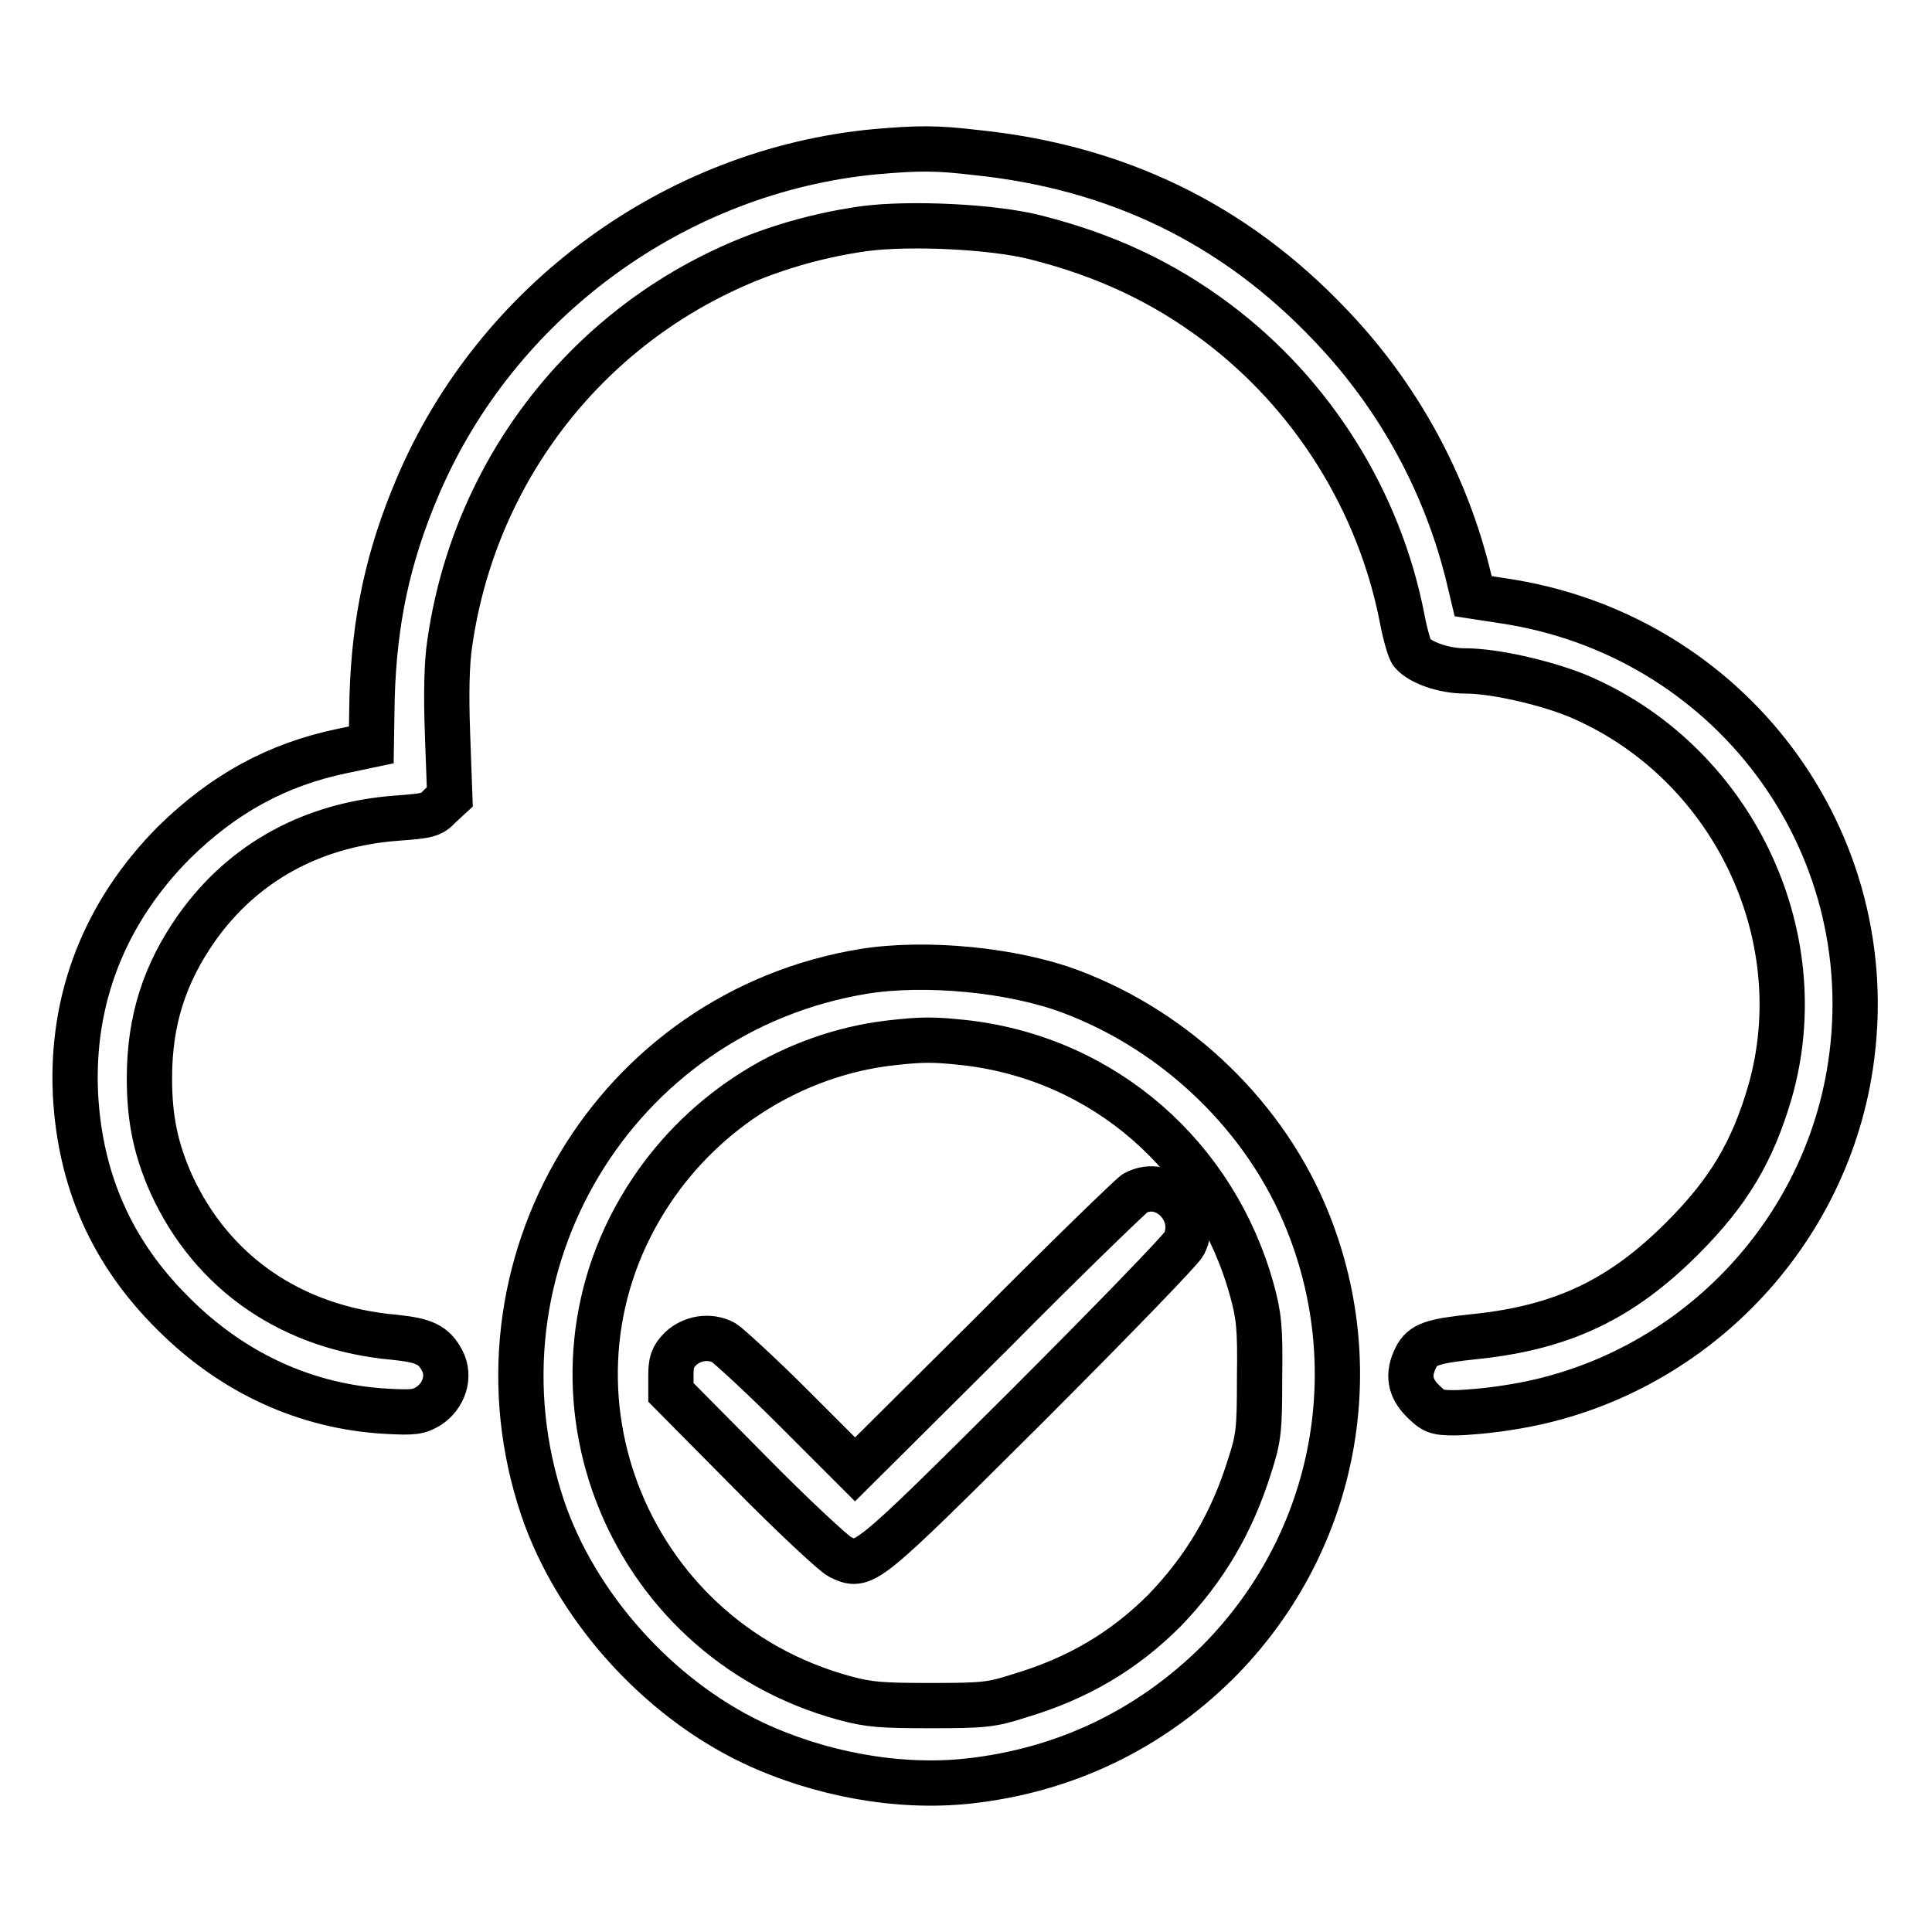
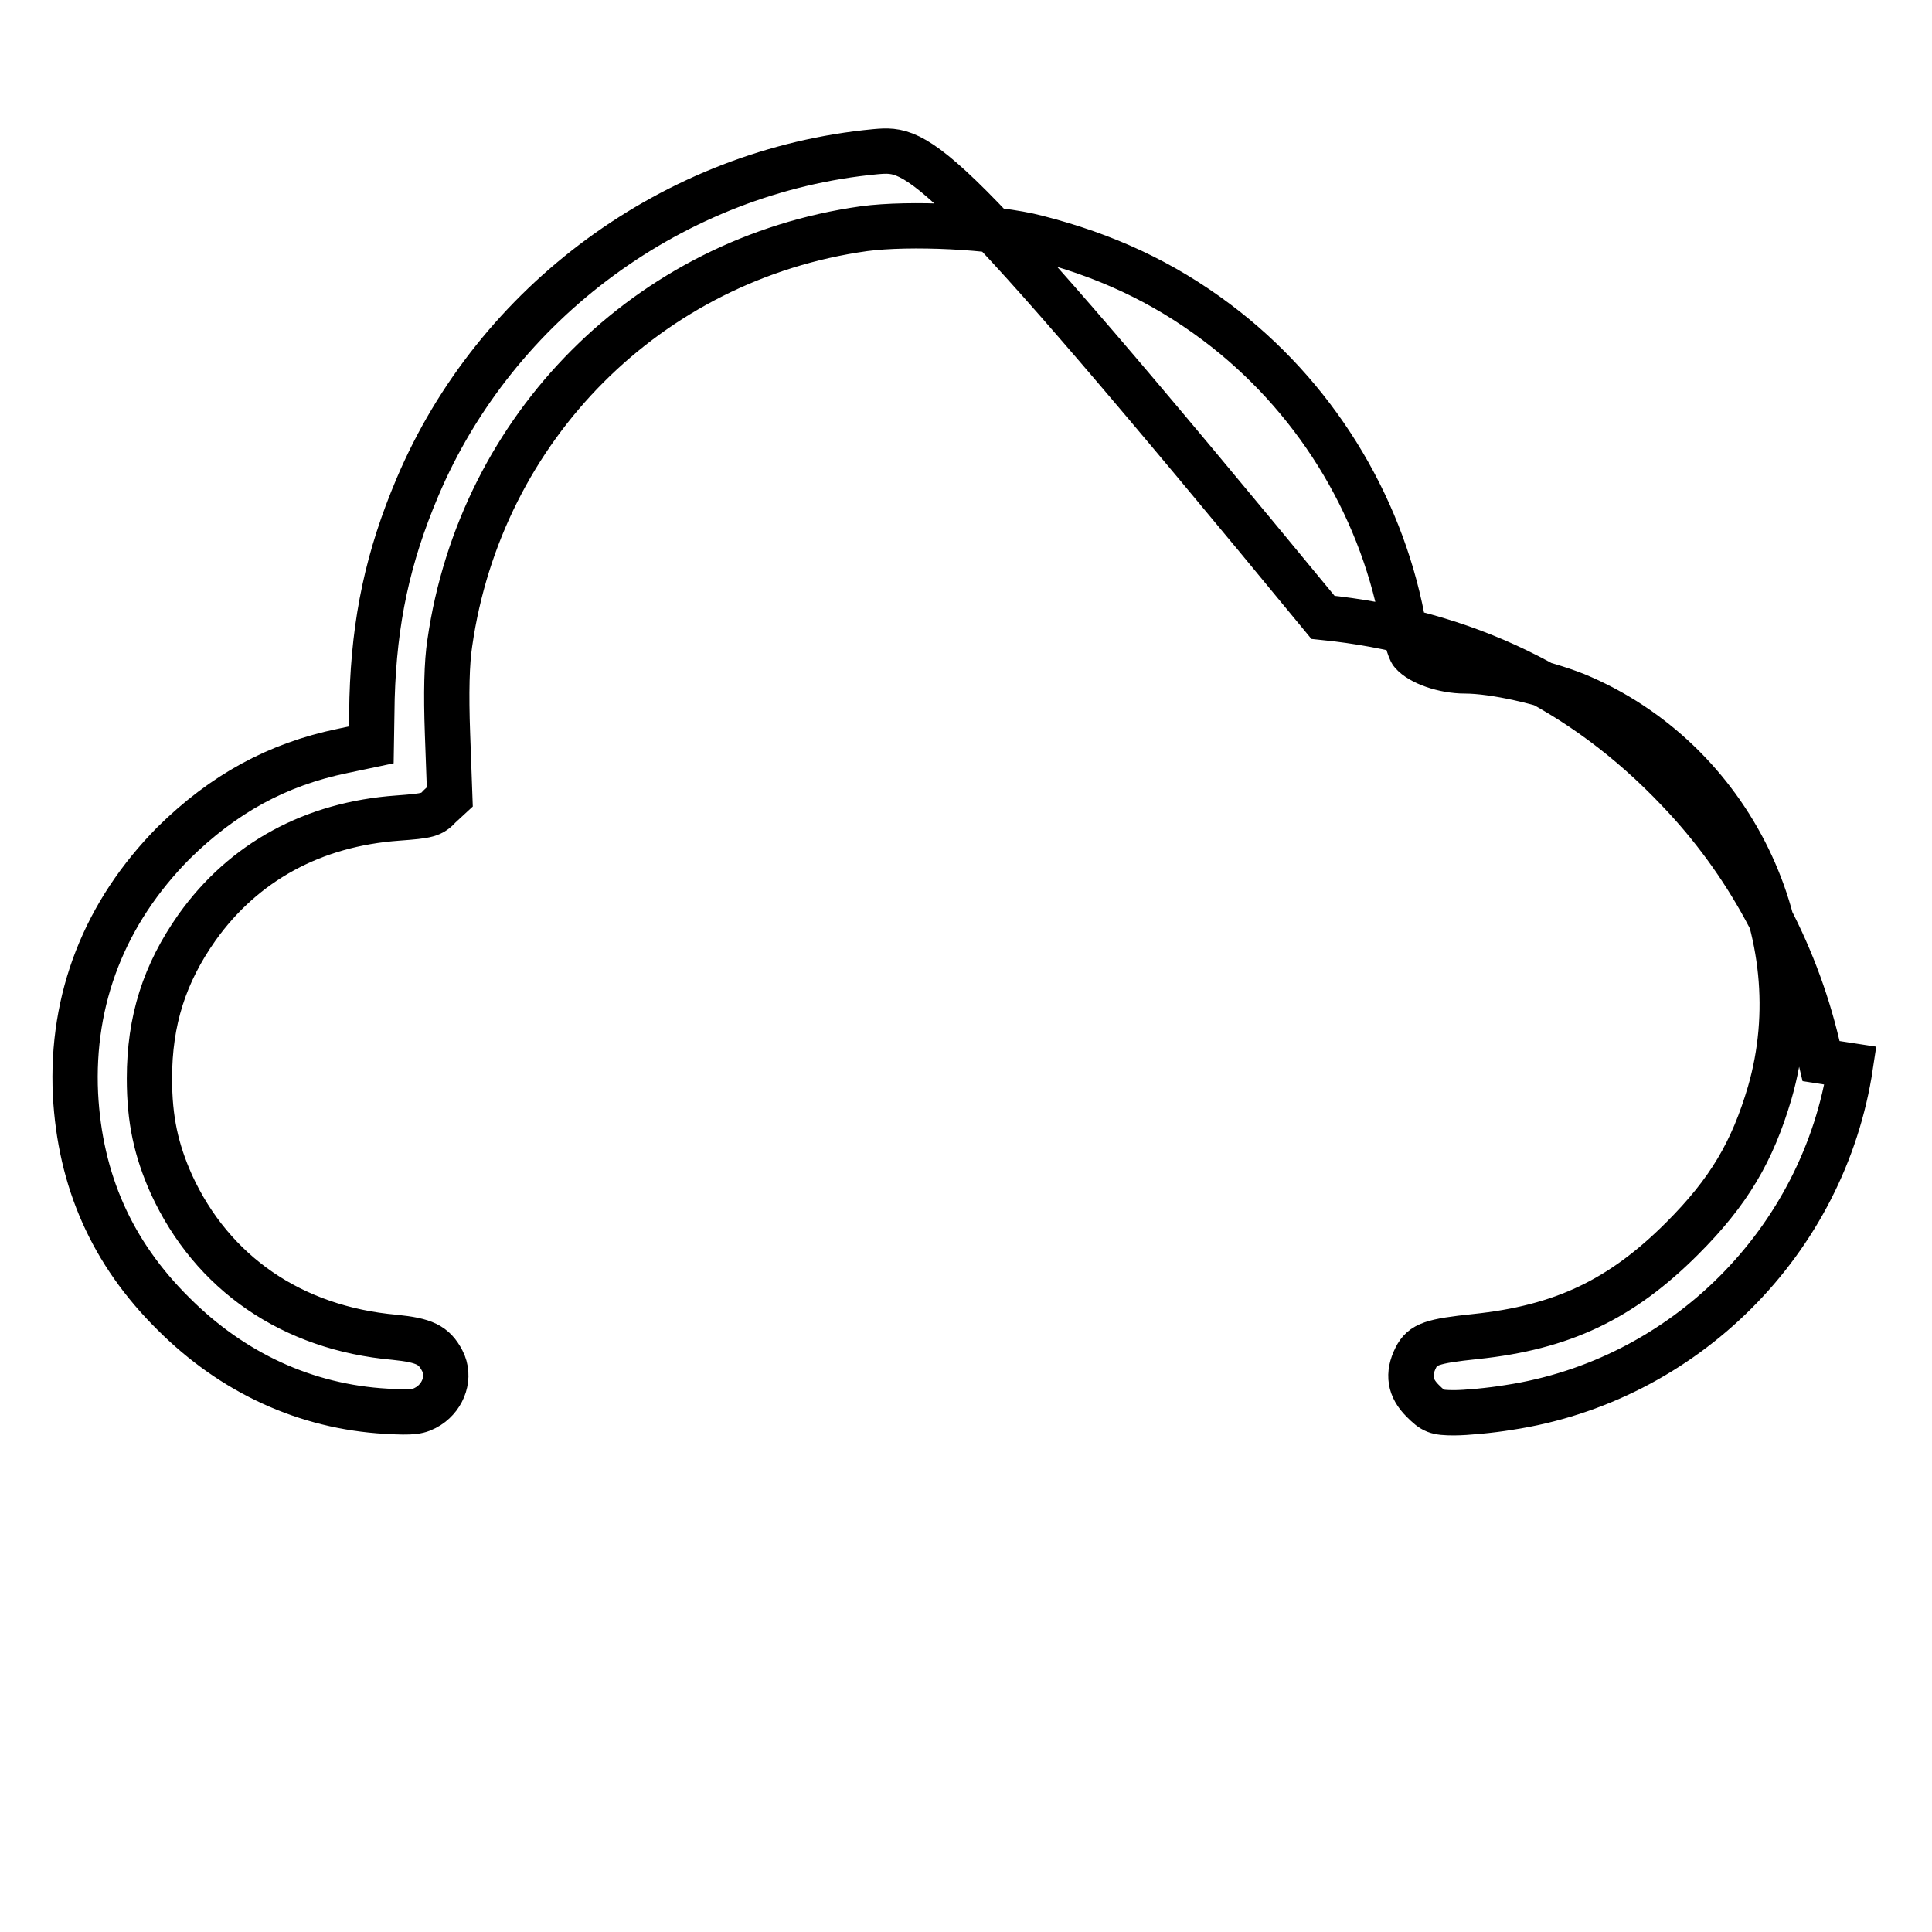
<svg xmlns="http://www.w3.org/2000/svg" version="1.1" x="0px" y="0px" viewBox="0 0 256 256" enable-background="new 0 0 256 256" xml:space="preserve">
  <g>
    <g>
      <g>
-         <path stroke-width="6" fill-opacity="0" stroke="#000000" d="M116,20.1c-26.6,2.5-50.3,19.9-60.7,44.5c-3.9,9.2-5.7,17.6-6,27.9l-0.1,6.2l-3.8,0.8c-8.7,1.8-15.8,5.7-22.4,12.2c-9.1,9.2-13.6,20.6-13,33.3c0.6,11.4,4.8,21,13,29.1c7.8,7.8,17.5,12.3,28.2,12.9c3.6,0.2,4.3,0.1,5.6-0.7c2-1.3,2.9-3.9,1.8-6c-1.1-2.1-2.4-2.7-6.3-3.1c-13.6-1.2-24.2-8.5-29.6-20.3c-2-4.5-2.9-8.5-2.9-14c0-7.7,2-13.9,6.3-20c6.2-8.7,15.4-13.7,26.6-14.5c4-0.3,4.5-0.4,5.6-1.6l1.3-1.2l-0.3-8.3c-0.2-5.5-0.1-9.5,0.3-12.1c4.1-28.6,26.3-50.9,54.9-54.9c6-0.8,17.2-0.3,22.9,1.2c9,2.3,16.6,5.8,23.8,11.2c12.8,9.6,21.6,23.8,24.6,39.3c0.4,2.1,1,4.2,1.3,4.5c1.1,1.3,4.2,2.4,7,2.4c3.9,0,10.4,1.5,14.7,3.2c20.5,8.5,31.8,31.6,25.7,52.7c-2.3,7.8-5.4,13.1-11.6,19.3c-8.1,8.1-15.9,11.8-27.4,13c-5.7,0.6-7,1-7.9,2.8c-1.1,2.2-0.8,4,0.9,5.7c1.4,1.4,1.8,1.6,4.2,1.6c1.5,0,4.8-0.3,7.2-0.7c23.2-3.5,41.8-22,45.3-45.3c4.5-29.8-16.1-57.2-46.1-61.6l-3.9-0.6l-0.5-2.1c-3-12.7-9.4-24.4-18.4-33.8c-12.8-13.5-28.4-21-47.1-22.9C124.1,19.6,121.8,19.6,116,20.1z" />
-         <path stroke-width="6" fill-opacity="0" stroke="#000000" d="M114.5,128.7c-33.1,5.4-53.3,39.2-42.6,71.1c4.4,13,15.2,25.1,27.8,31.1c8.9,4.2,19.3,6.1,28.6,5.1c12.8-1.4,24-6.8,33-15.7c15.4-15.4,20.1-38.2,12-58.4c-5.5-13.8-17.3-25.2-31.4-30.5C134.2,128.5,122.7,127.4,114.5,128.7z M128.2,138.2c18.1,2.2,32.8,15,37.7,32.8c0.9,3.3,1.1,4.9,1,11.5c0,6.9-0.1,8-1.3,11.7c-2.4,7.7-6,13.7-11.3,19.2c-5.4,5.4-11.5,9-19.2,11.3c-3.7,1.2-4.8,1.3-11.7,1.3c-6.5,0-8.2-0.1-11.5-1c-29.4-8-42.4-42.1-25.6-67.2c7.2-10.8,18.9-18.1,31.6-19.6C122.3,137.7,123.7,137.7,128.2,138.2z" />
-         <path stroke-width="6" fill-opacity="0" stroke="#000000" d="M150.4,158.1c-0.5,0.3-9.1,8.6-19,18.6l-18.1,18l-8.2-8.2c-4.5-4.5-8.7-8.3-9.2-8.6c-1.9-1-4.2-0.6-5.7,0.8c-1.1,1.1-1.3,1.8-1.3,3.6v2.2L99.3,195c5.7,5.8,11.2,10.9,12,11.3c3.2,1.5,3,1.7,24.7-19.9c11.1-11.1,20.5-20.8,20.9-21.6C159,160.6,154.4,155.9,150.4,158.1z" />
+         <path stroke-width="6" fill-opacity="0" stroke="#000000" d="M116,20.1c-26.6,2.5-50.3,19.9-60.7,44.5c-3.9,9.2-5.7,17.6-6,27.9l-0.1,6.2l-3.8,0.8c-8.7,1.8-15.8,5.7-22.4,12.2c-9.1,9.2-13.6,20.6-13,33.3c0.6,11.4,4.8,21,13,29.1c7.8,7.8,17.5,12.3,28.2,12.9c3.6,0.2,4.3,0.1,5.6-0.7c2-1.3,2.9-3.9,1.8-6c-1.1-2.1-2.4-2.7-6.3-3.1c-13.6-1.2-24.2-8.5-29.6-20.3c-2-4.5-2.9-8.5-2.9-14c0-7.7,2-13.9,6.3-20c6.2-8.7,15.4-13.7,26.6-14.5c4-0.3,4.5-0.4,5.6-1.6l1.3-1.2l-0.3-8.3c-0.2-5.5-0.1-9.5,0.3-12.1c4.1-28.6,26.3-50.9,54.9-54.9c6-0.8,17.2-0.3,22.9,1.2c9,2.3,16.6,5.8,23.8,11.2c12.8,9.6,21.6,23.8,24.6,39.3c0.4,2.1,1,4.2,1.3,4.5c1.1,1.3,4.2,2.4,7,2.4c3.9,0,10.4,1.5,14.7,3.2c20.5,8.5,31.8,31.6,25.7,52.7c-2.3,7.8-5.4,13.1-11.6,19.3c-8.1,8.1-15.9,11.8-27.4,13c-5.7,0.6-7,1-7.9,2.8c-1.1,2.2-0.8,4,0.9,5.7c1.4,1.4,1.8,1.6,4.2,1.6c1.5,0,4.8-0.3,7.2-0.7c23.2-3.5,41.8-22,45.3-45.3l-3.9-0.6l-0.5-2.1c-3-12.7-9.4-24.4-18.4-33.8c-12.8-13.5-28.4-21-47.1-22.9C124.1,19.6,121.8,19.6,116,20.1z" />
      </g>
    </g>
  </g>
</svg>